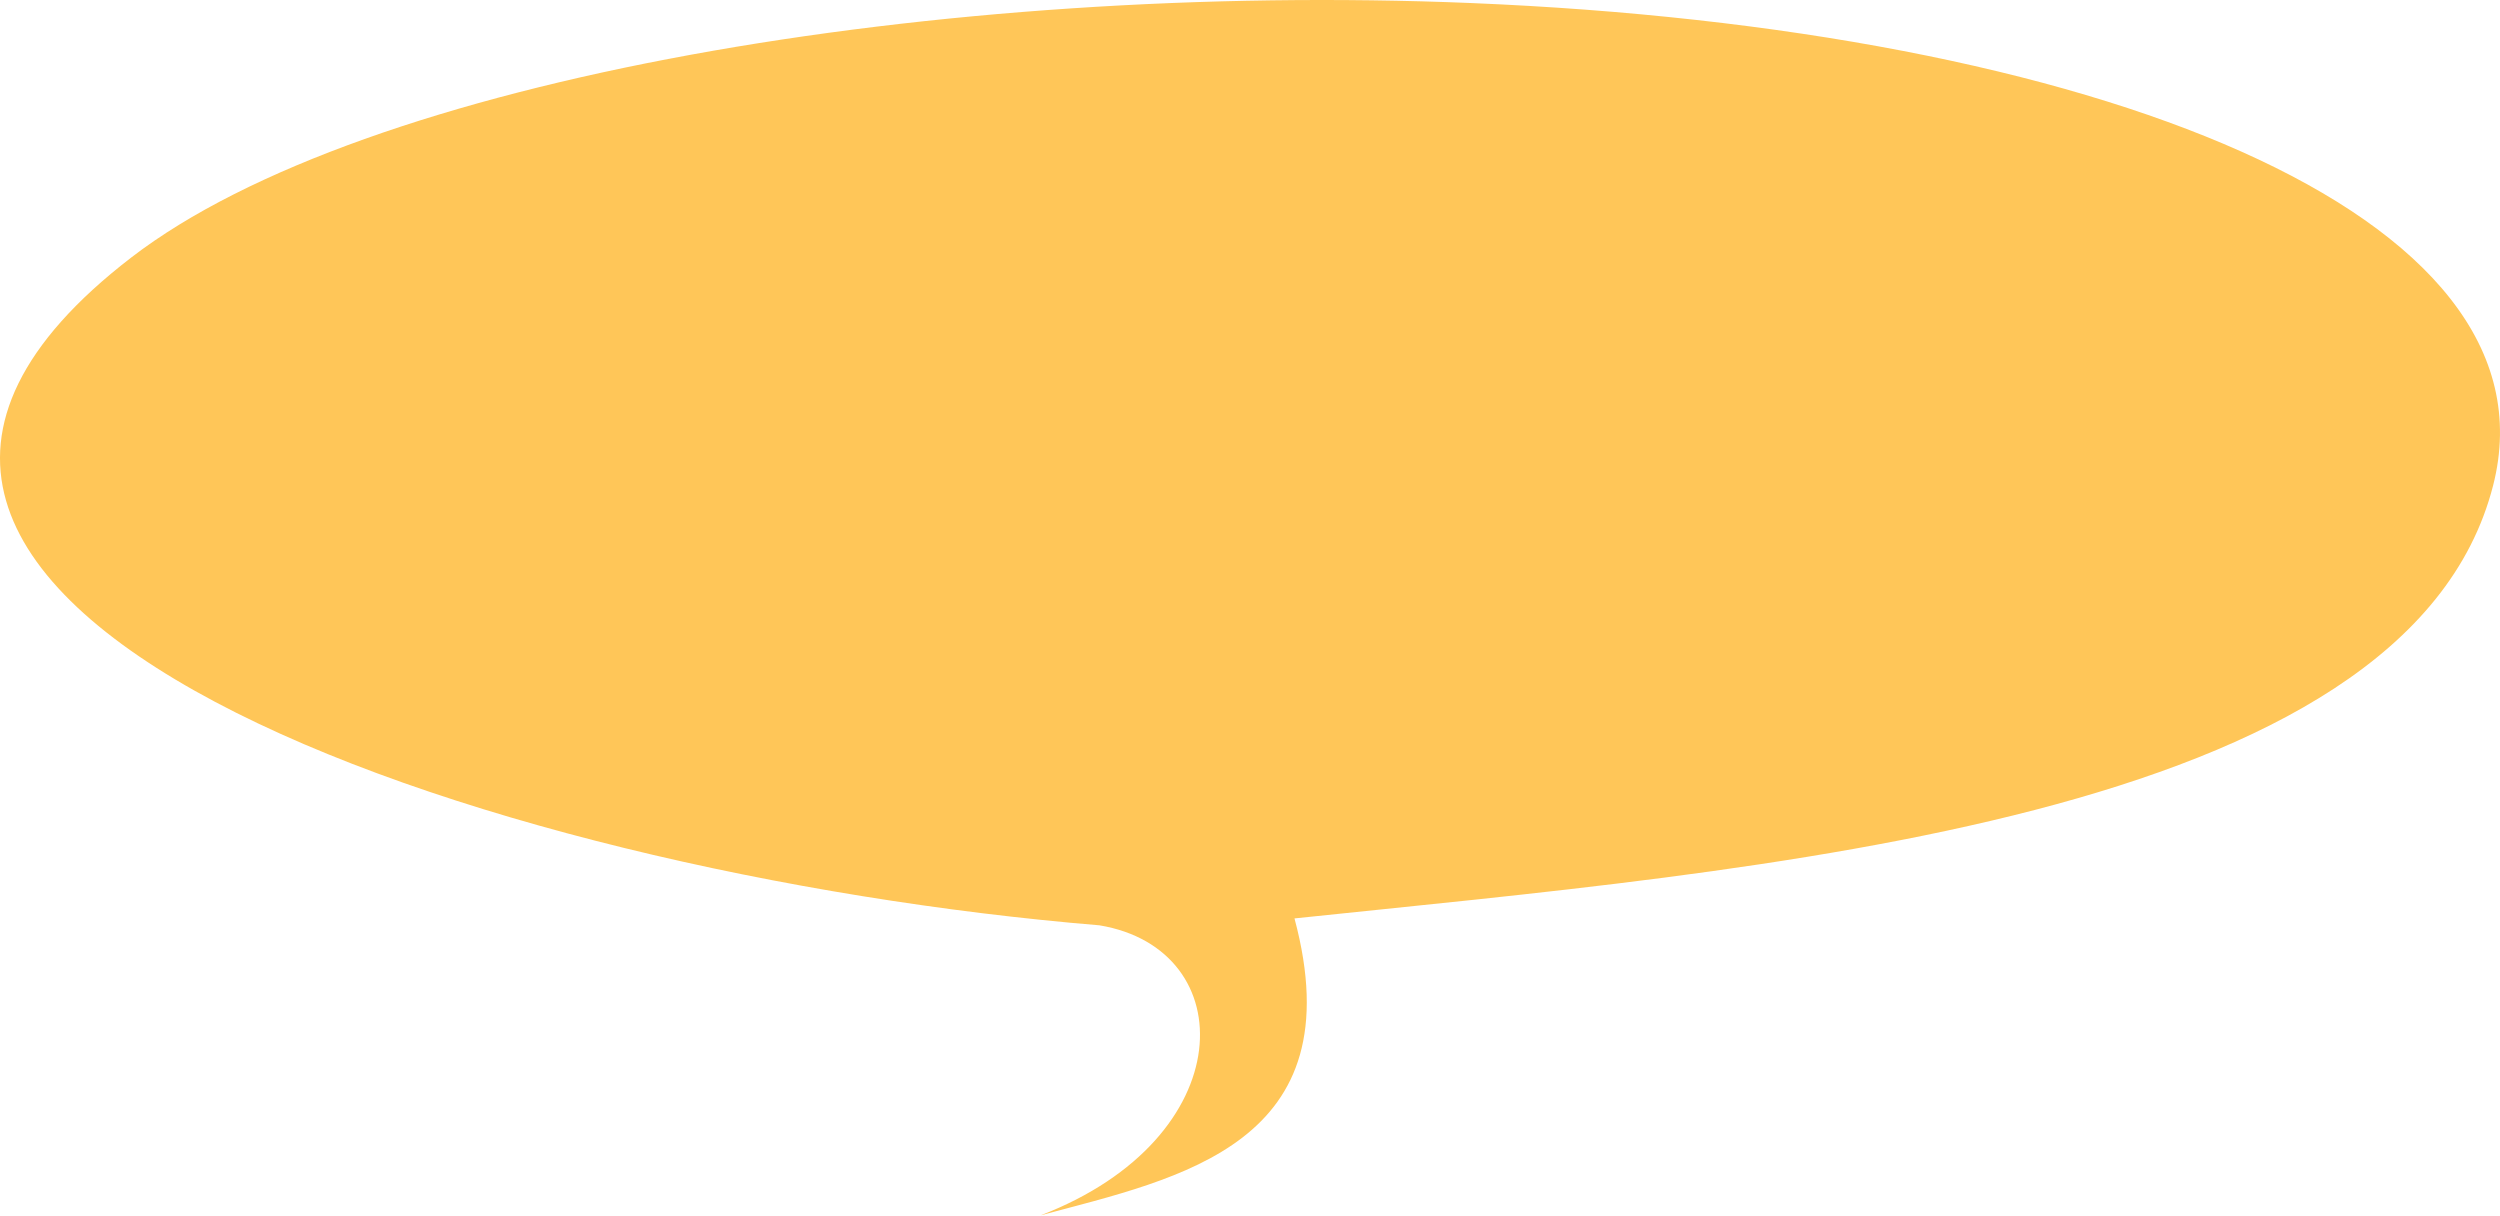
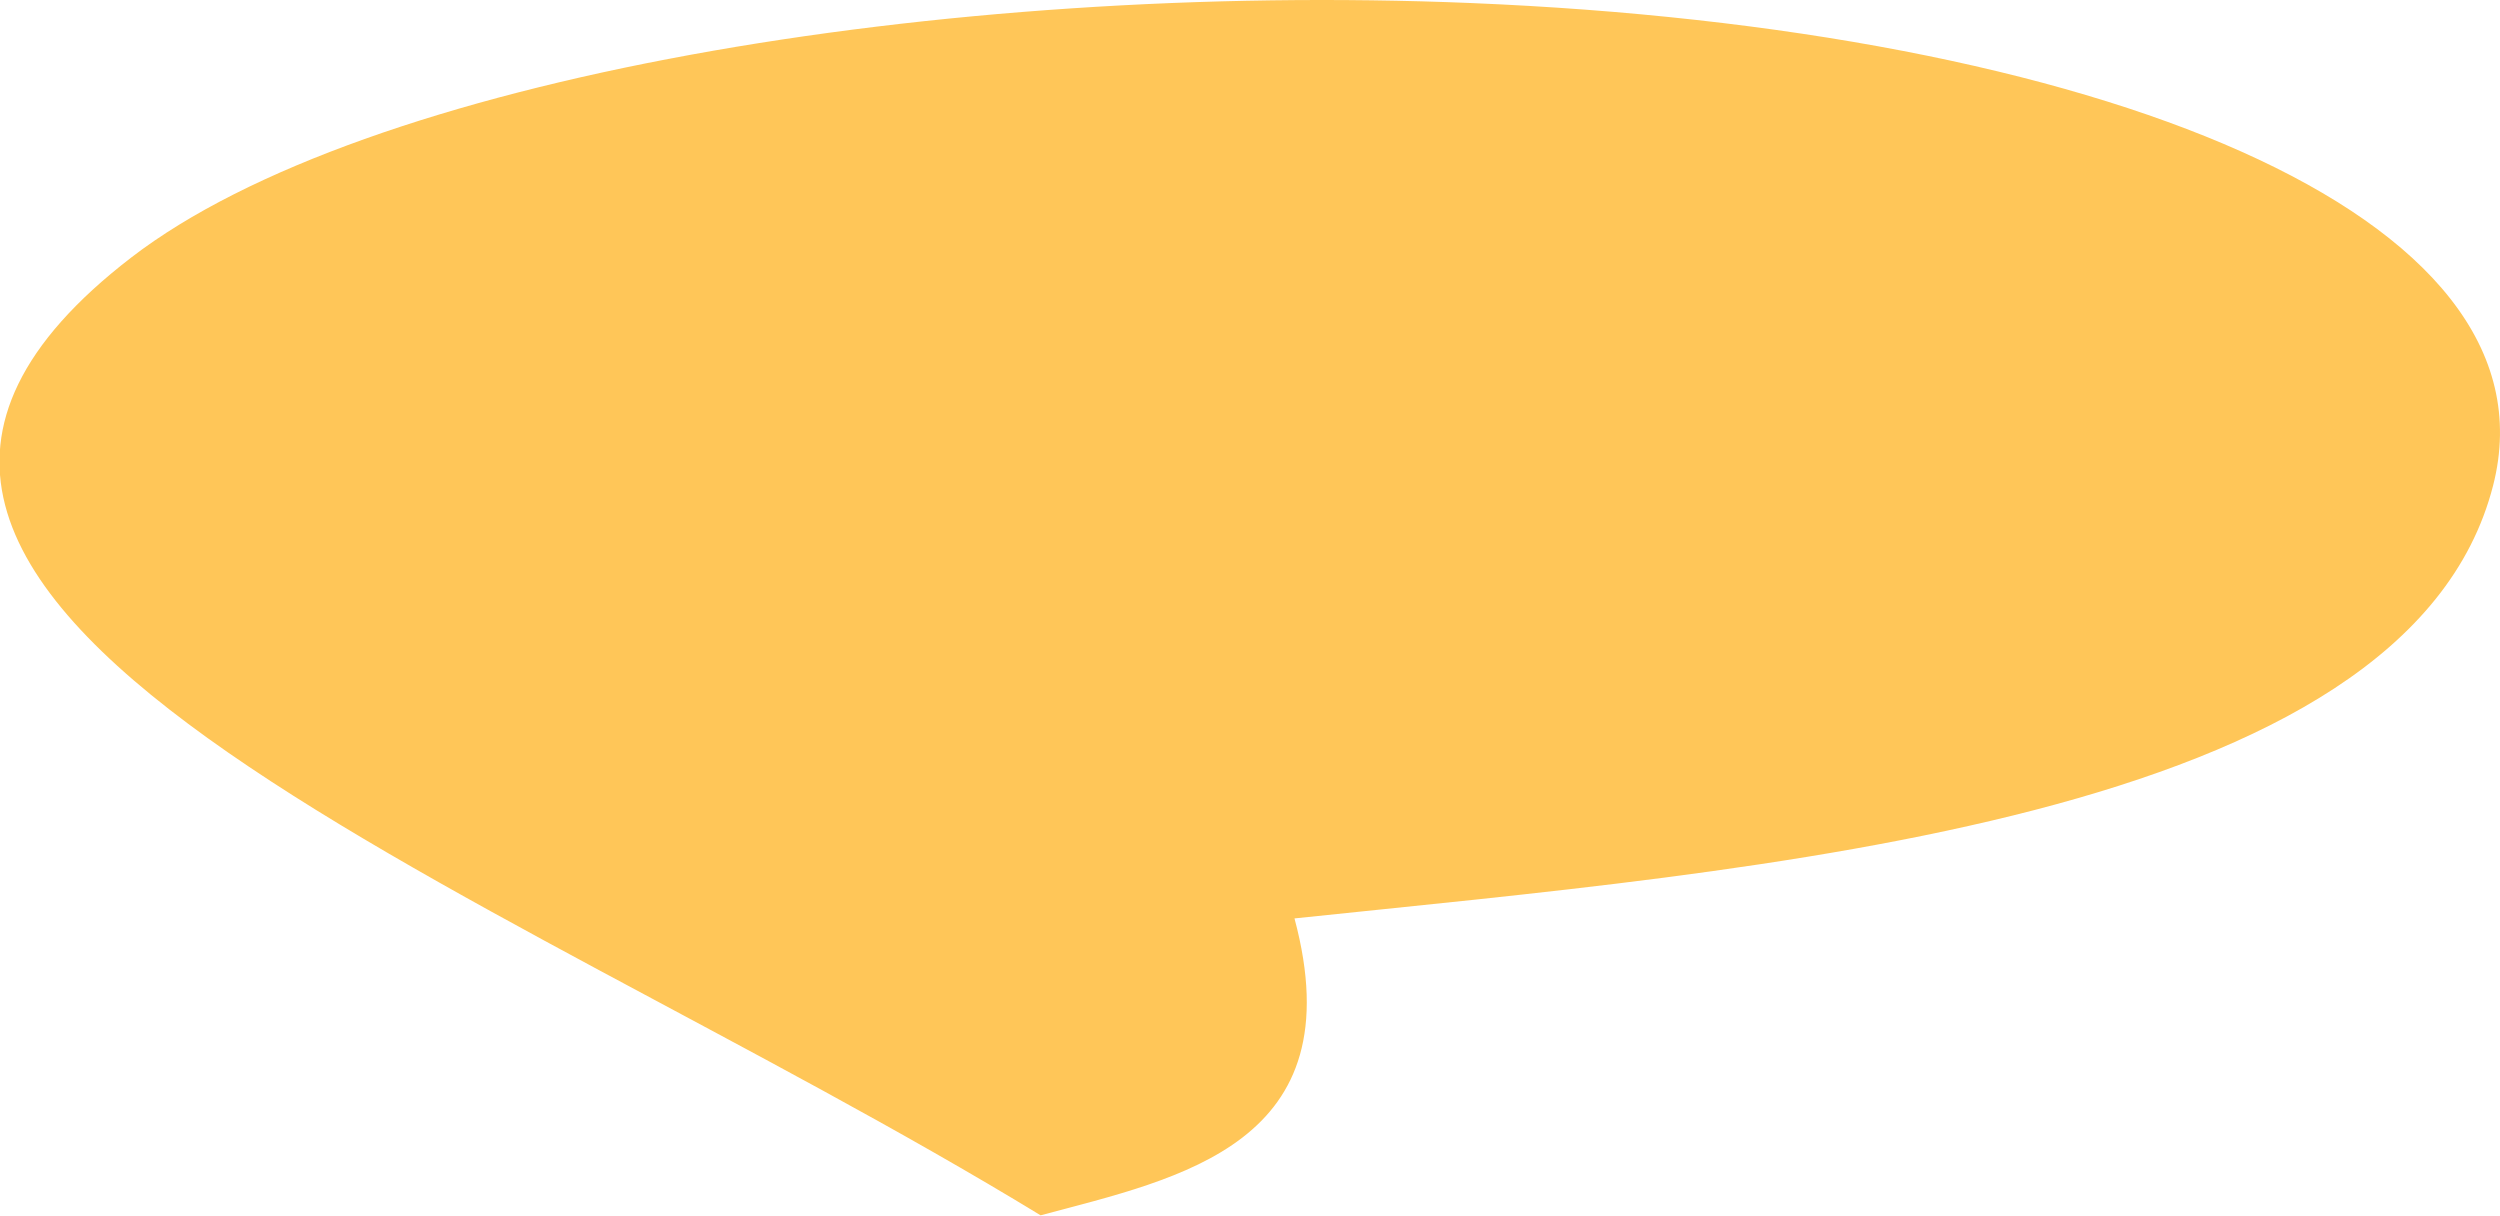
<svg xmlns="http://www.w3.org/2000/svg" width="1353" height="658" viewBox="0 0 1353 658" fill="none">
-   <path d="M700.578 497.046C733.313 619.214 638.58 637.529 563.179 657.733C672.043 615.923 672.342 513.633 595.011 500.782C260.335 473.025 -172.108 326.441 71.012 139.38C197.247 42.252 510.205 -10.16 796.07 1.643C1132.51 15.534 1387.14 115.1 1349.26 262.808C1302.55 444.948 950.779 470.7 700.578 497.046Z" fill="#FFC658" />
+   <path d="M700.578 497.046C733.313 619.214 638.58 637.529 563.179 657.733C260.335 473.025 -172.108 326.441 71.012 139.38C197.247 42.252 510.205 -10.16 796.07 1.643C1132.51 15.534 1387.14 115.1 1349.26 262.808C1302.55 444.948 950.779 470.7 700.578 497.046Z" fill="#FFC658" />
</svg>